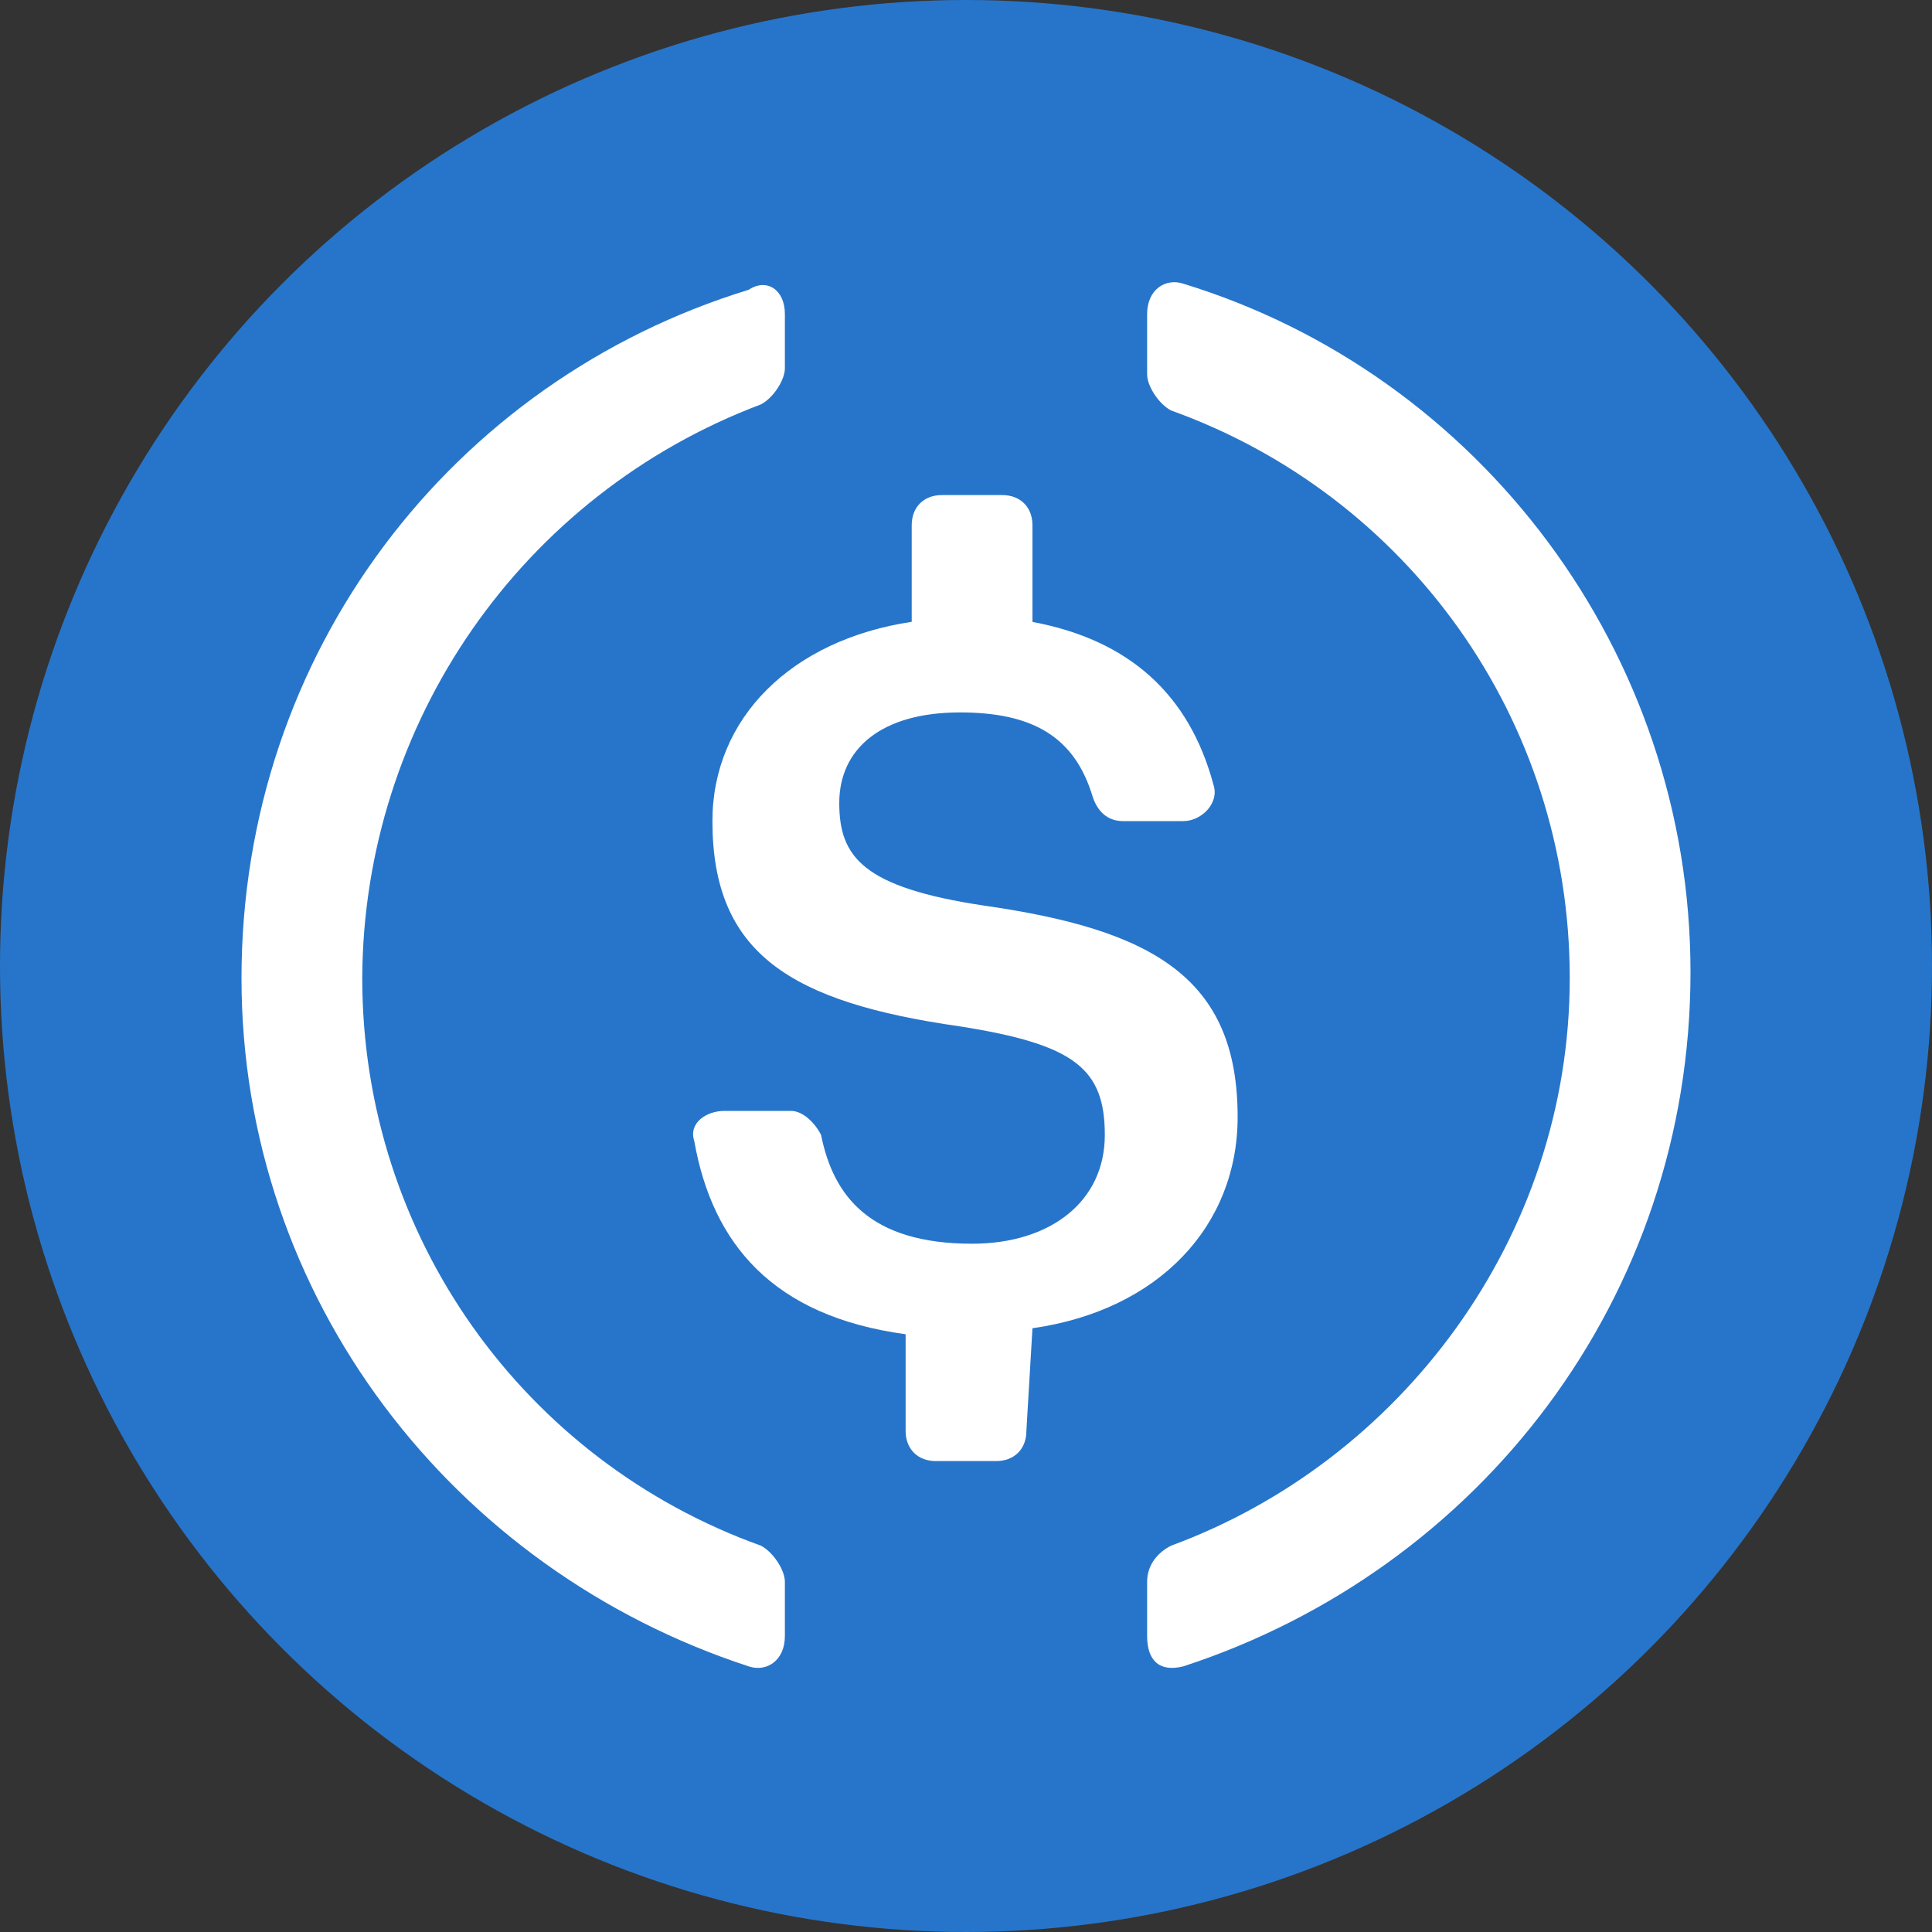
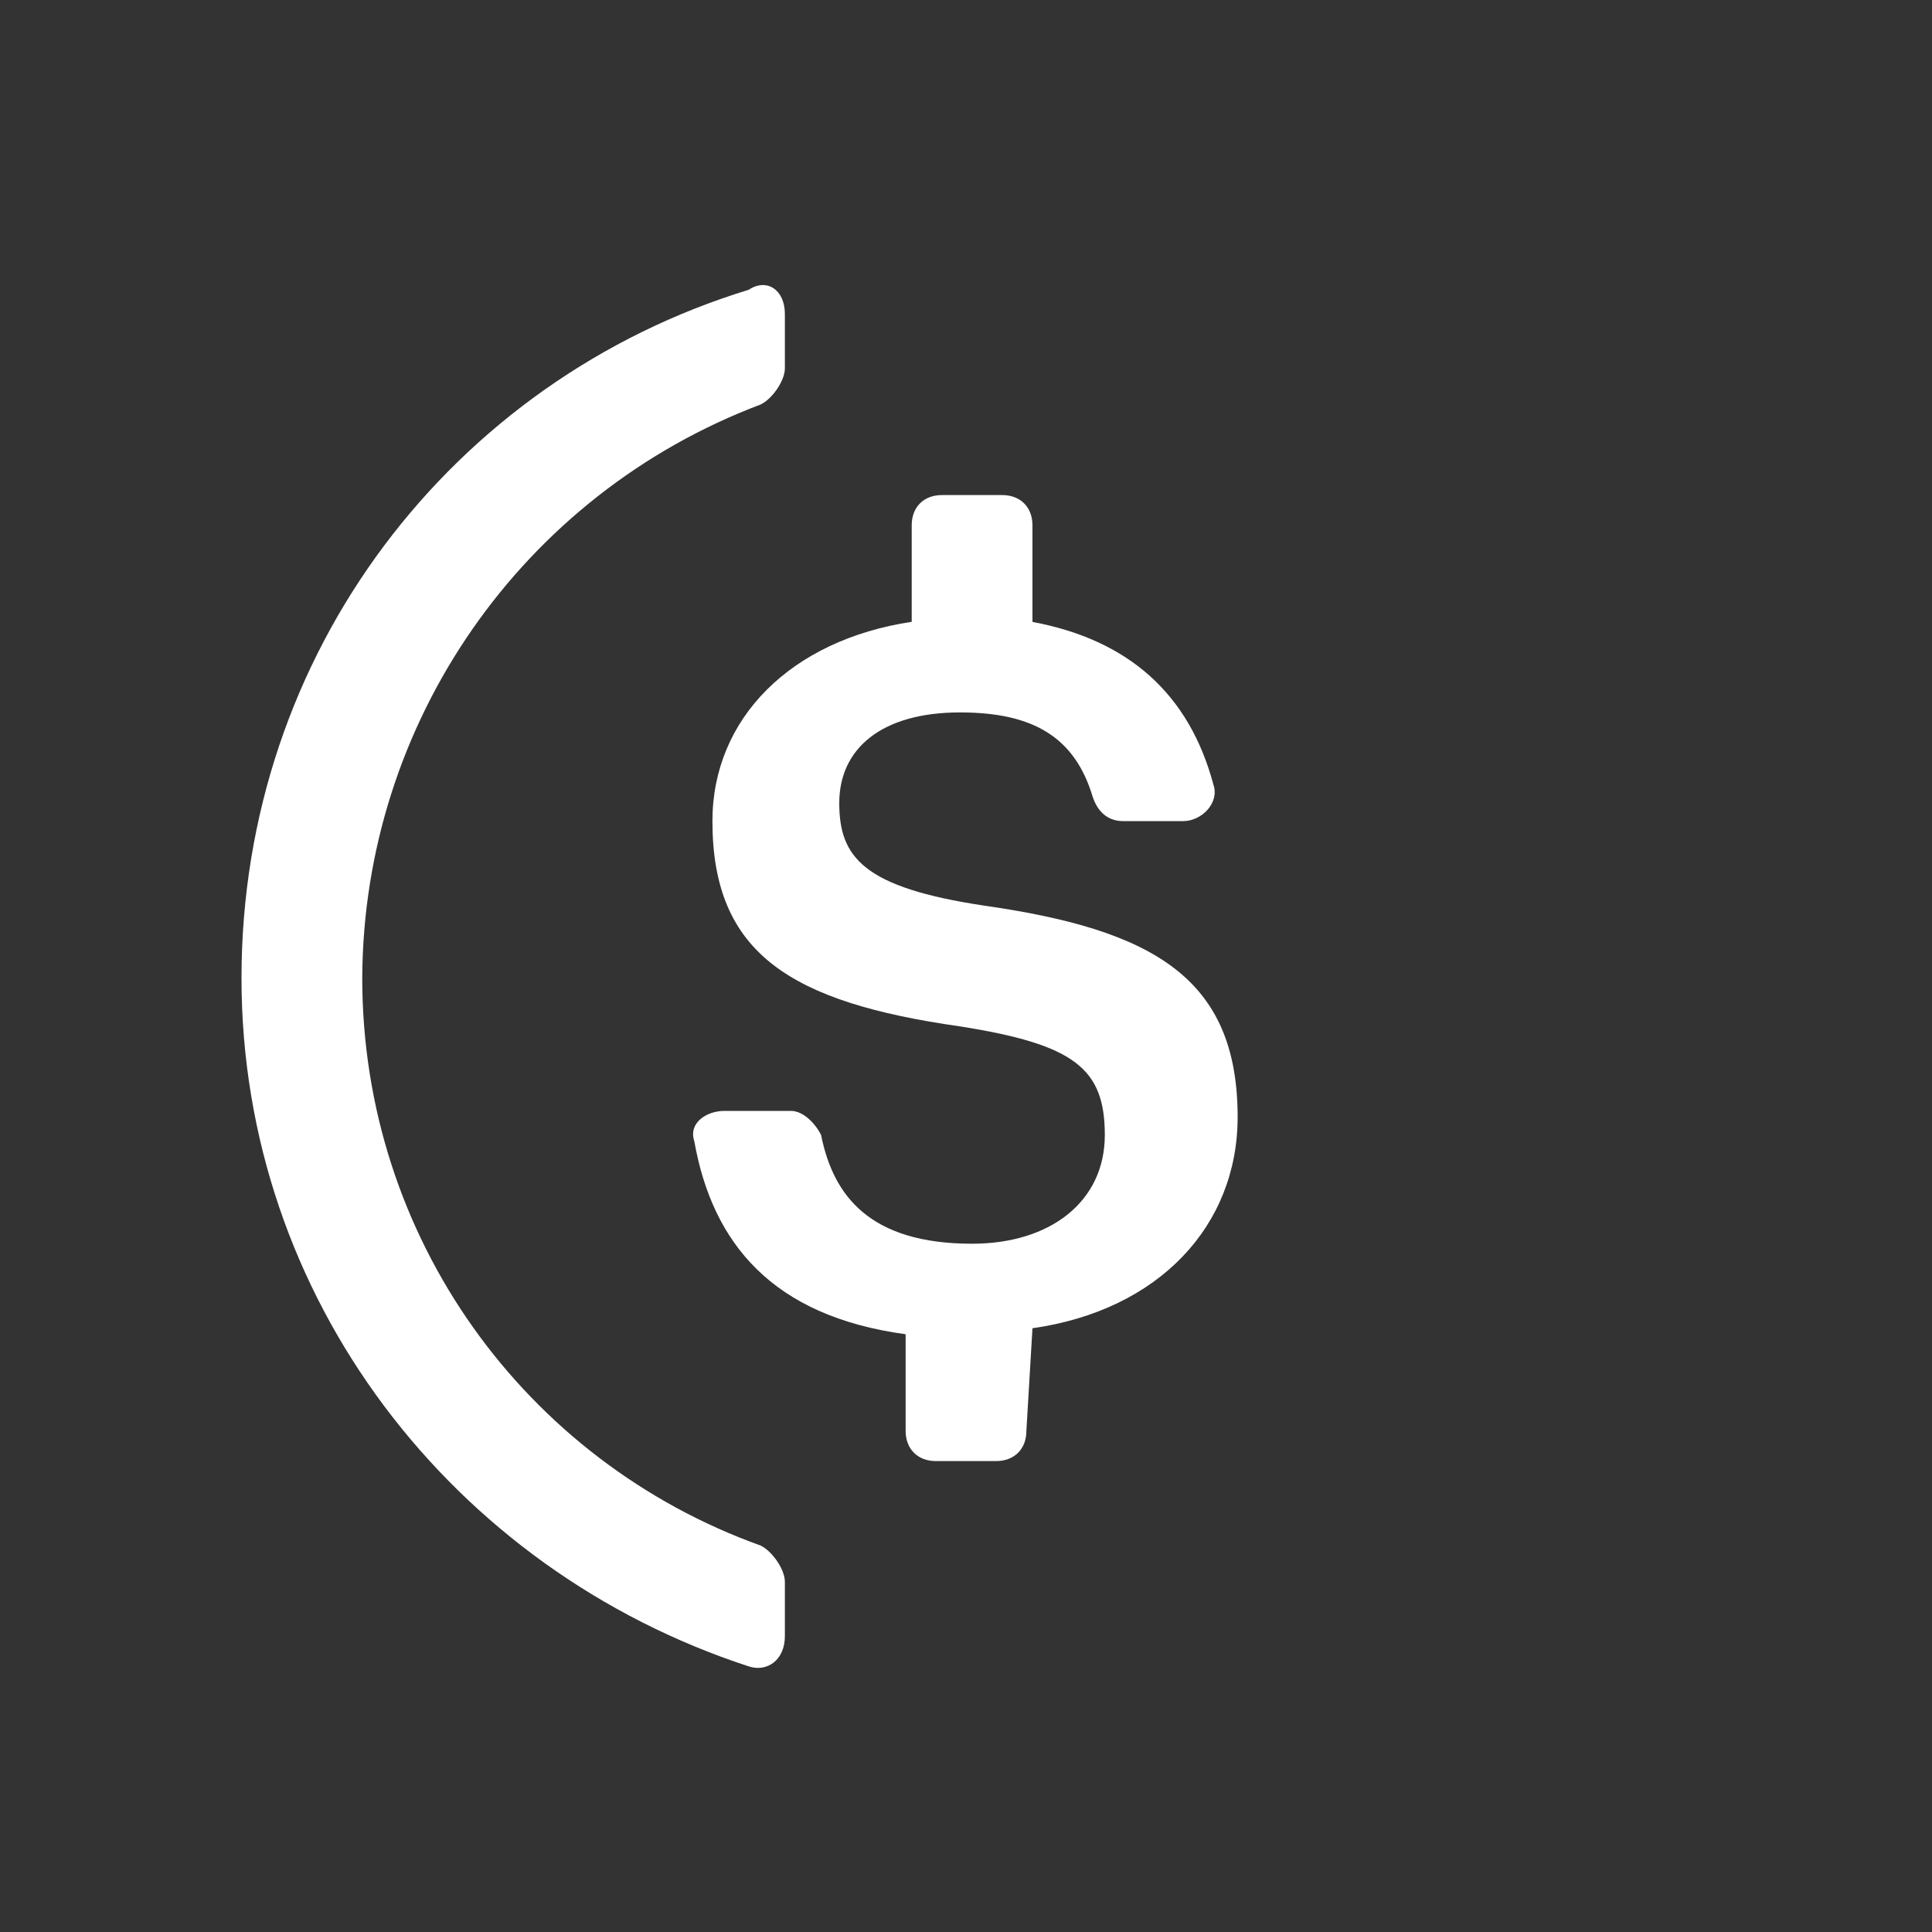
<svg xmlns="http://www.w3.org/2000/svg" width="20" height="20" viewBox="0 0 20 20">
  <rect x="0" y="0" width="20" height="20" fill="#333333" stroke="none" />
  <g fill="none" fill-rule="evenodd">
    <g fill-rule="nonzero">
      <g transform="translate(-68 -702) translate(68 702)">
-         <circle cx="10" cy="10" r="10" fill="#2775CA" />
        <path fill="#FFF" d="M8.125 16.938c0 .25-.188.375-.375.312-3.063-1-5.25-3.813-5.25-7.125C2.5 6.75 4.688 3.937 7.75 3c.188-.125.375 0 .375.25v.563c0 .124-.125.312-.25.374-2.473.933-4.114 3.295-4.125 5.938 0 2.688 1.688 5 4.125 5.875.125.063.25.25.25.375v.563z" />
        <path fill="#FFF" d="M10.625 14.813c0 .187-.125.312-.313.312h-.624c-.188 0-.313-.125-.313-.313v-1c-1.375-.187-2-.937-2.188-2-.062-.187.125-.312.313-.312h.688c.124 0 .25.125.312.25.125.625.5 1.125 1.563 1.125.812 0 1.374-.438 1.374-1.125 0-.688-.312-.938-1.5-1.125-1.75-.25-2.562-.75-2.562-2.125 0-1.063.813-1.875 2.063-2.063v-1c0-.187.124-.312.312-.312h.625c.188 0 .313.125.313.313v1c1 .187 1.624.75 1.874 1.687.063.188-.124.375-.312.375h-.625c-.125 0-.25-.063-.313-.25-.187-.625-.624-.875-1.374-.875-.813 0-1.25.375-1.25.938 0 .562.25.874 1.5 1.062 1.75.25 2.624.75 2.624 2.188 0 1.124-.812 2-2.124 2.187l-.063 1.063z" />
-         <path fill="#FFF" d="M12.25 17.25c-.25.063-.375-.063-.375-.313v-.562c0-.188.125-.313.25-.375 2.375-.875 4.125-3.188 4.125-5.875 0-2.688-1.688-5-4.125-5.875-.125-.063-.25-.25-.25-.375V3.25c0-.25.188-.375.375-.313 3.063.938 5.25 3.813 5.25 7.126 0 3.374-2.188 6.187-5.25 7.187z" />
      </g>
    </g>
  </g>
</svg>